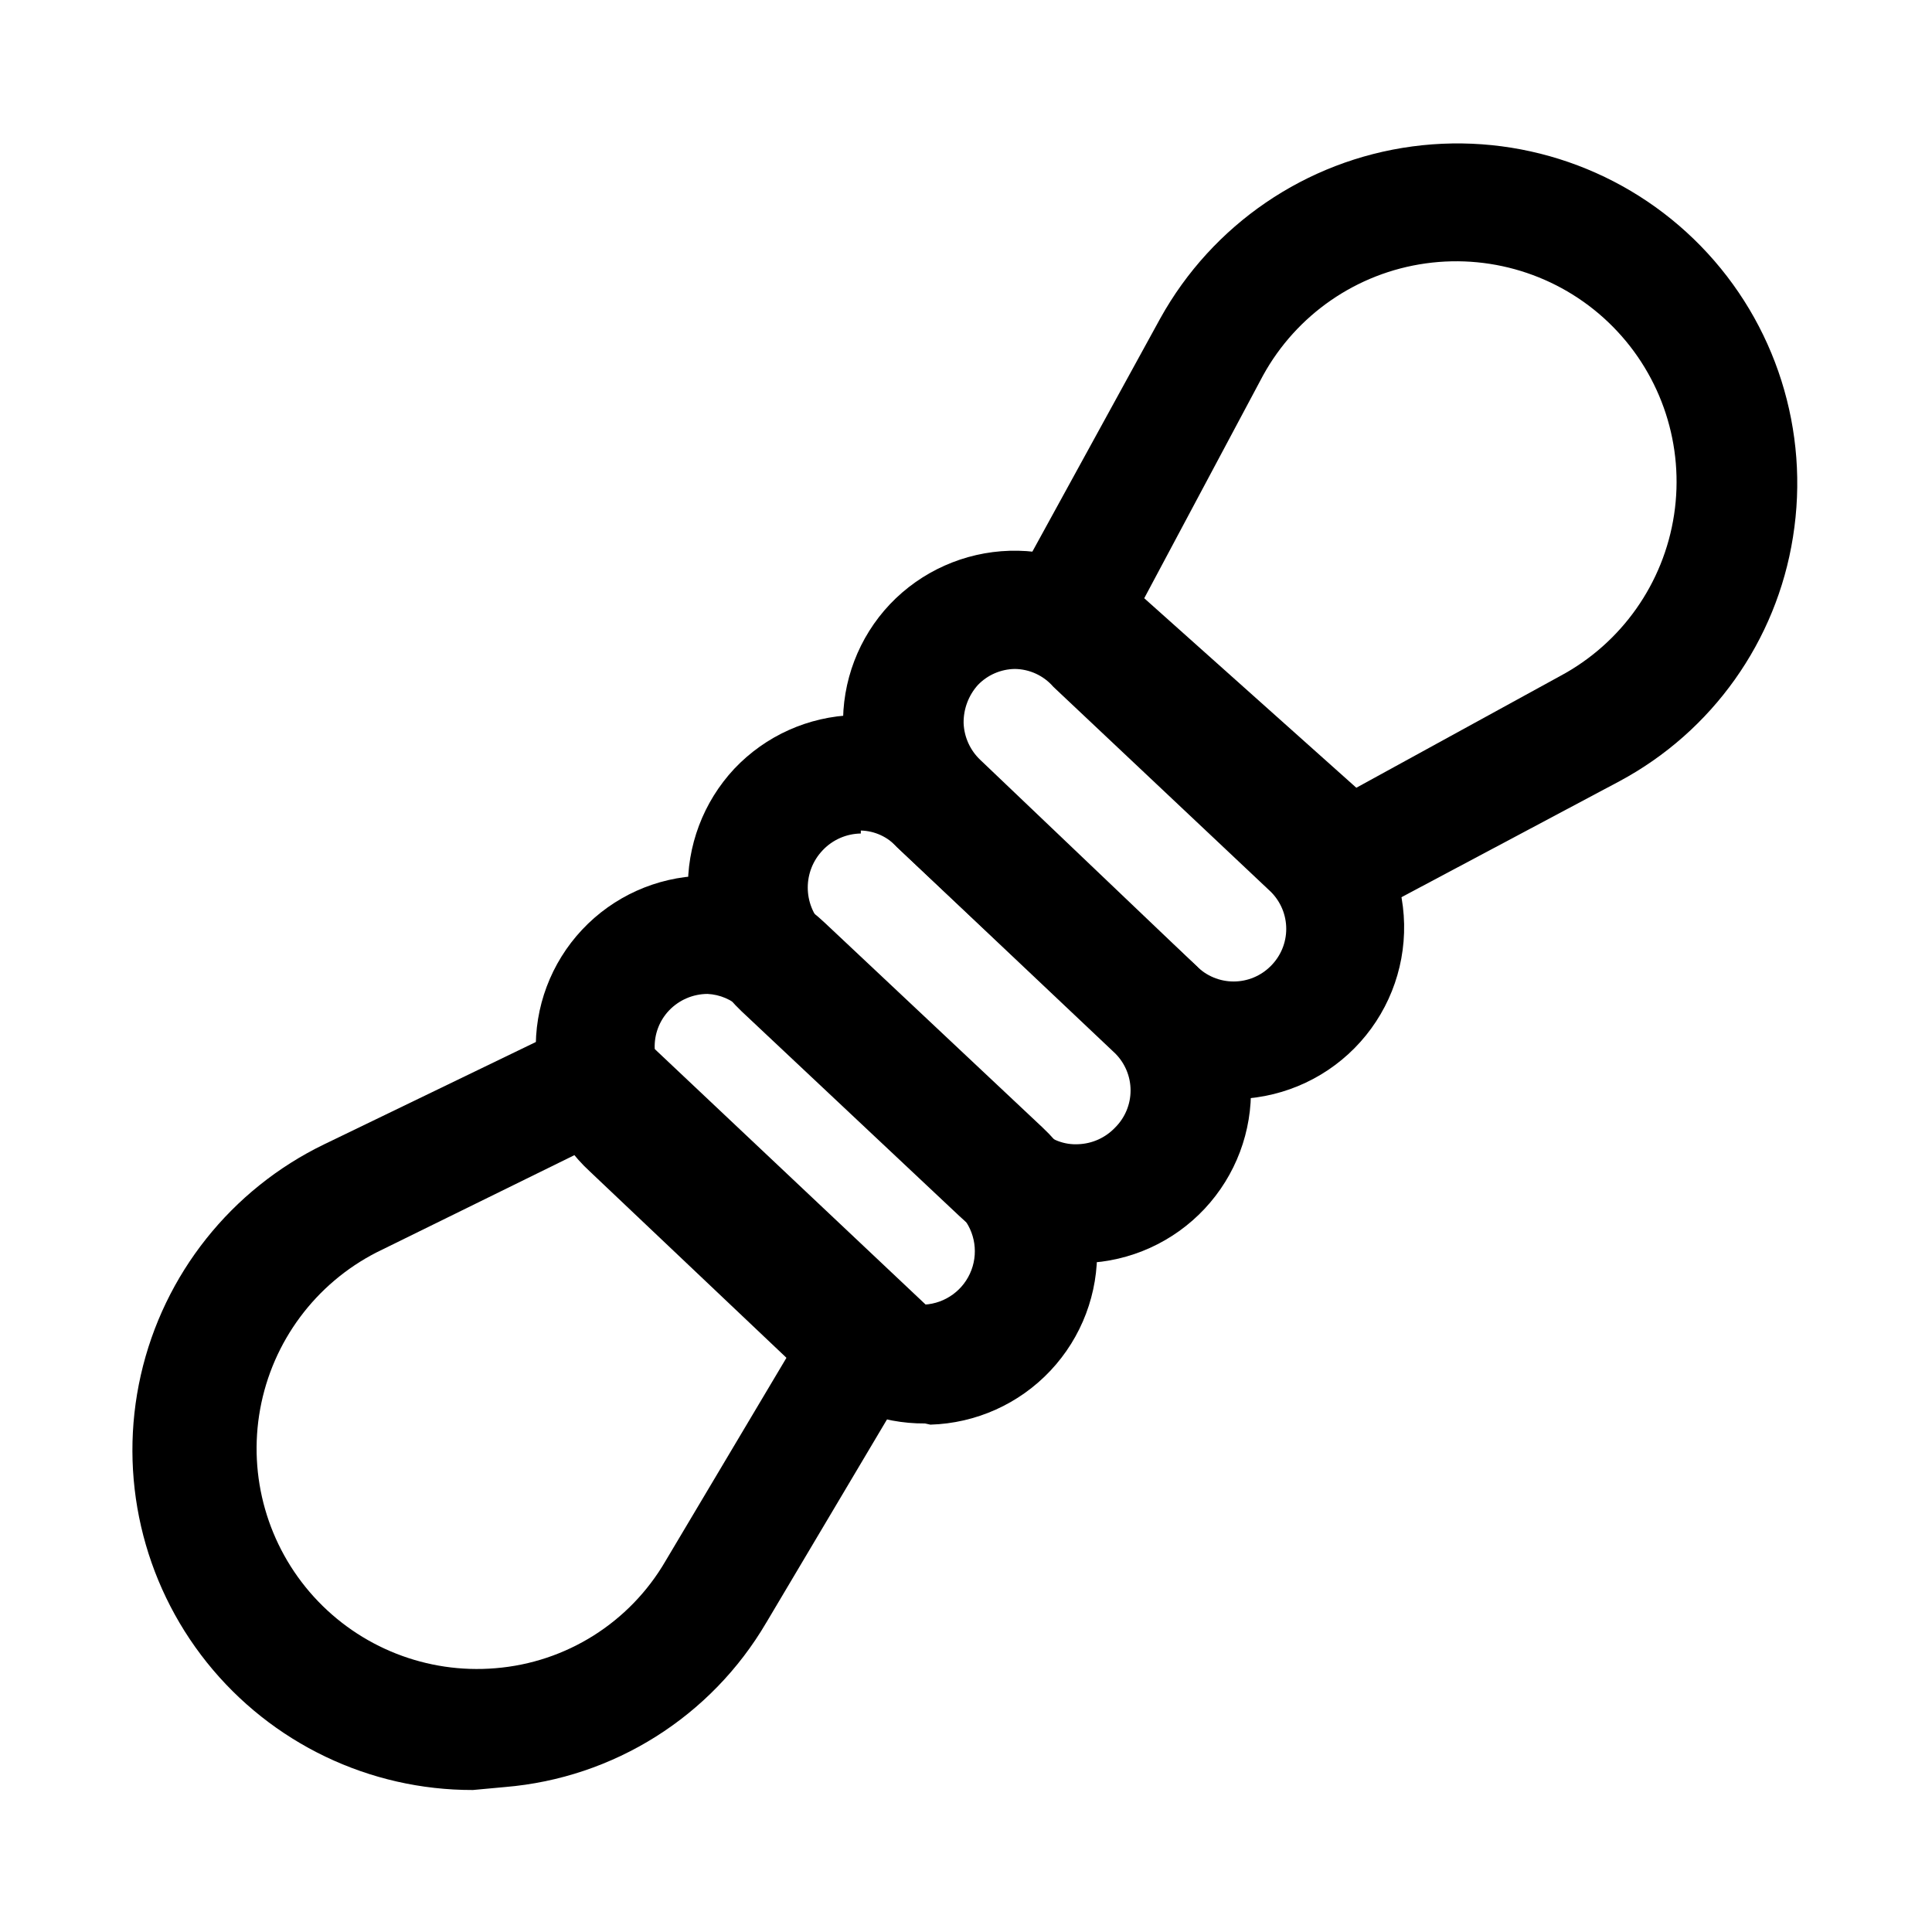
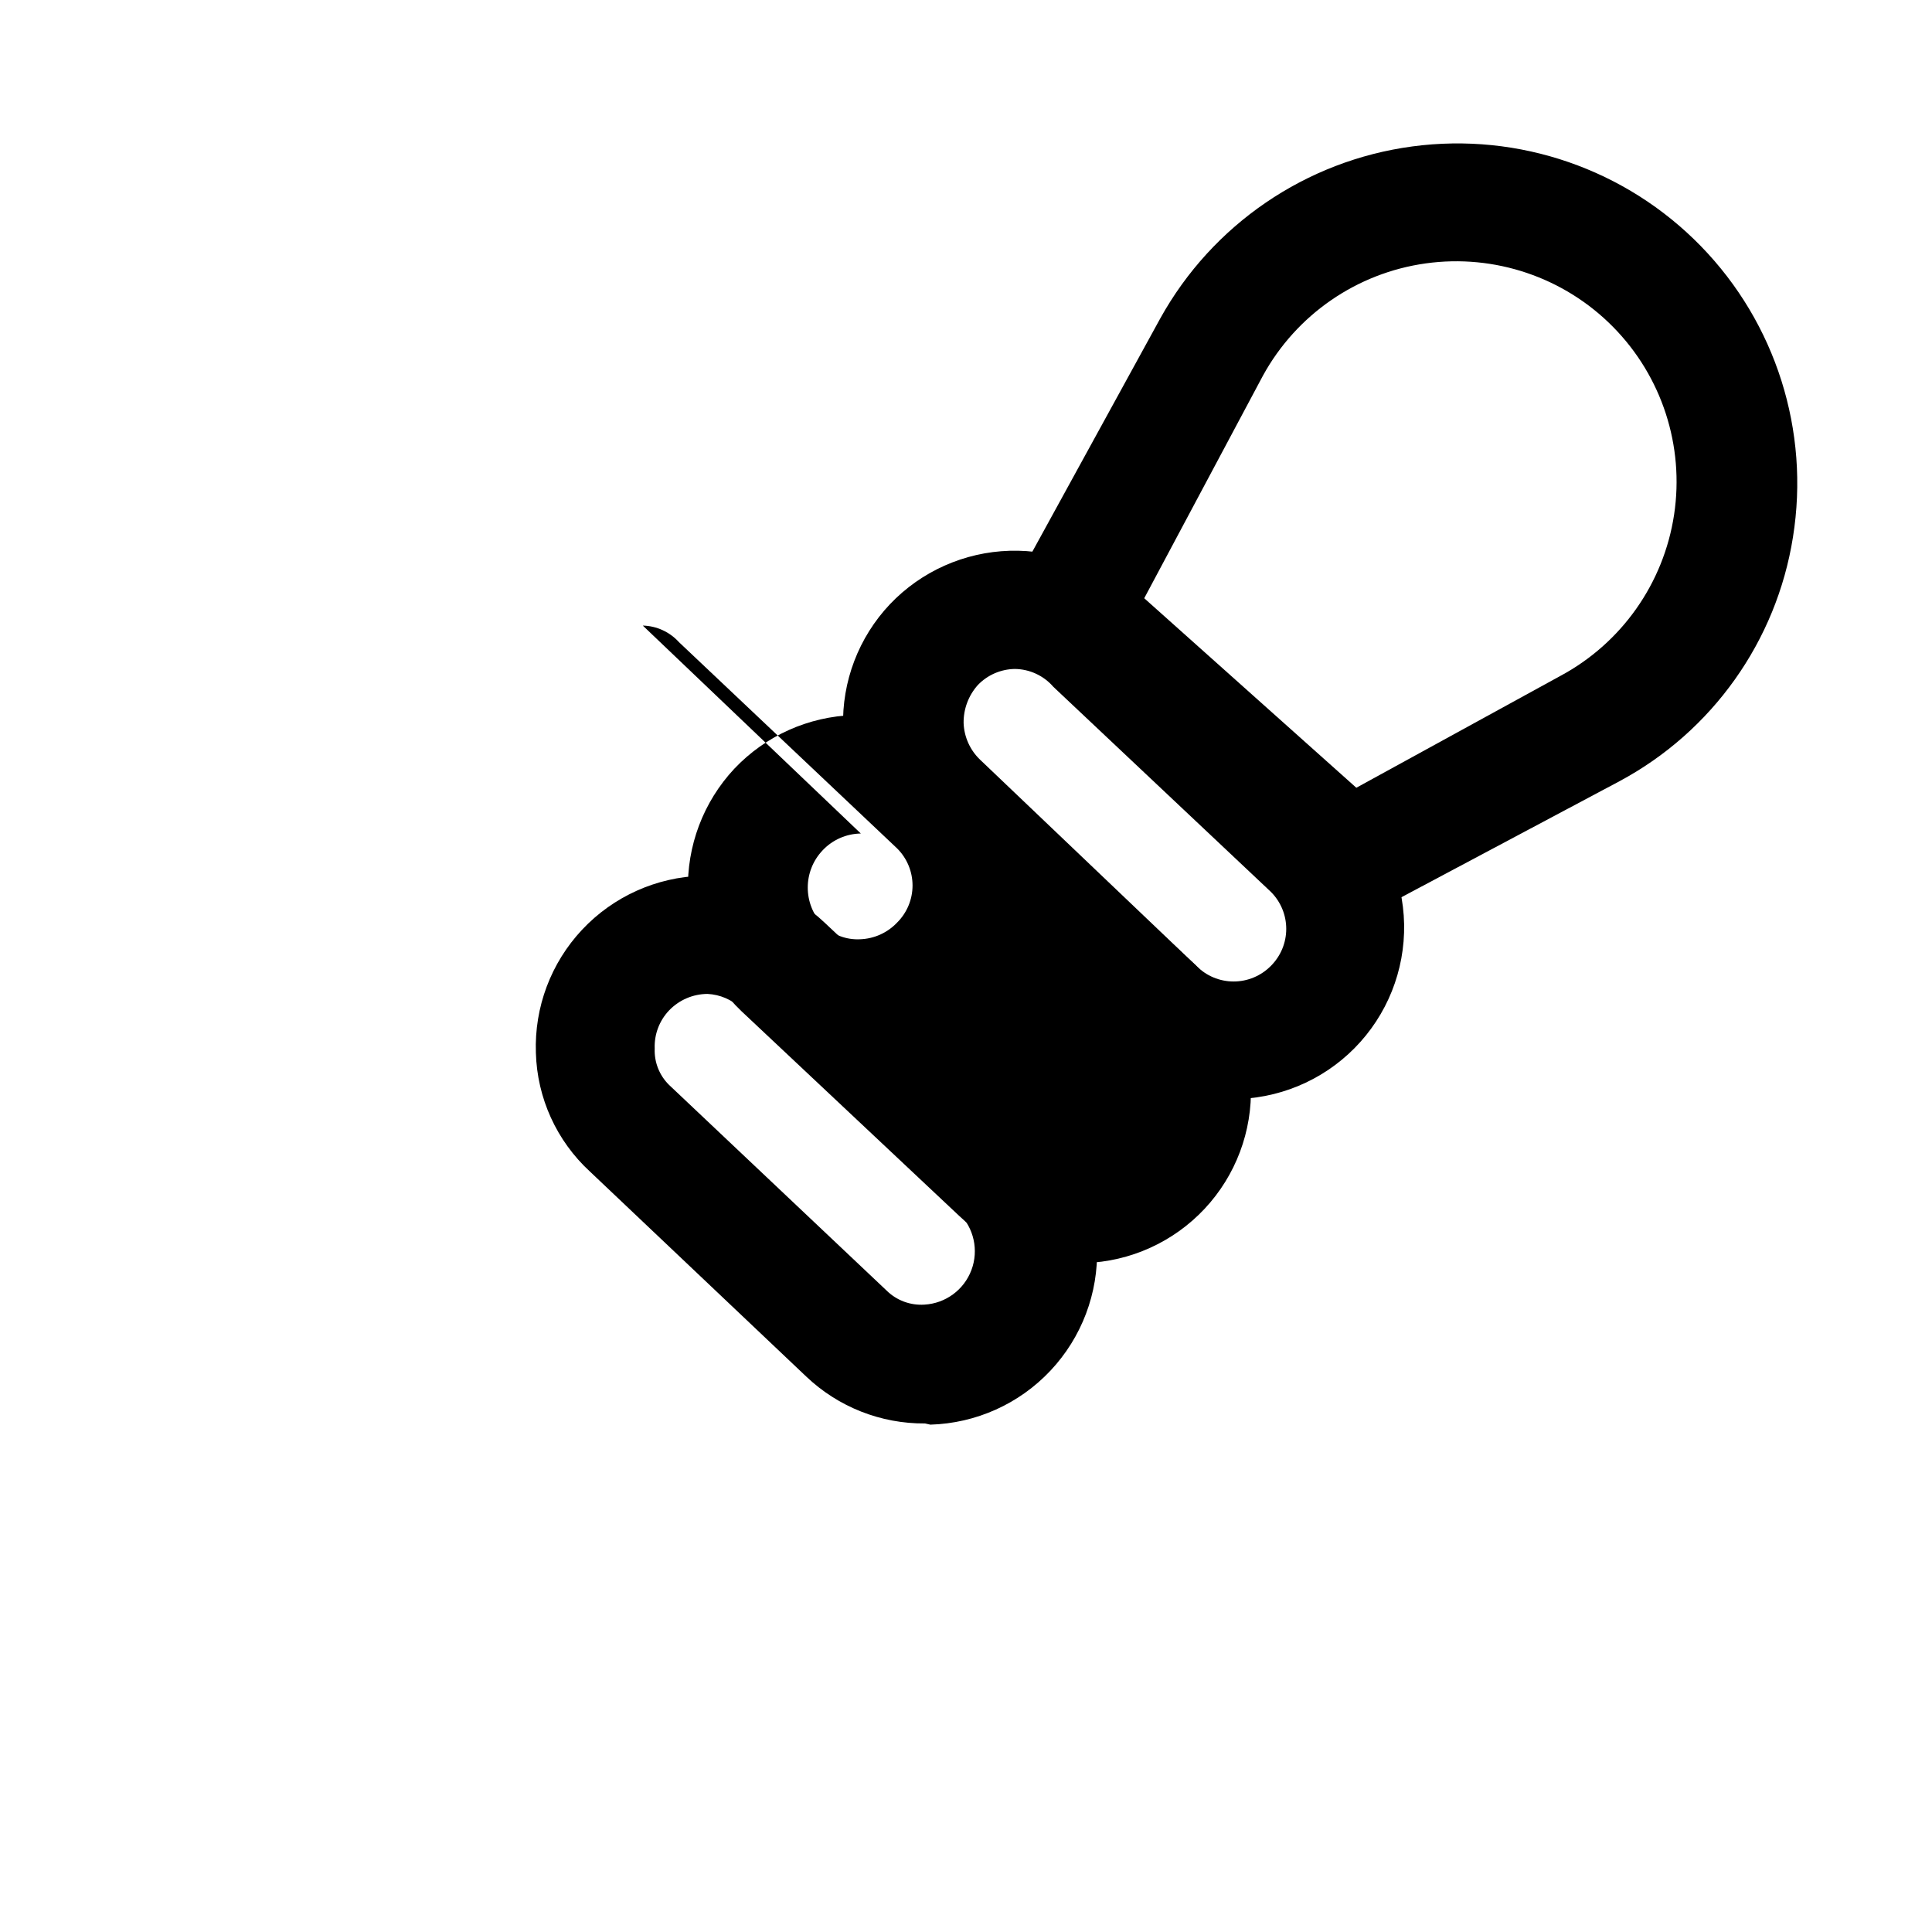
<svg xmlns="http://www.w3.org/2000/svg" fill="#000000" width="800px" height="800px" version="1.1" viewBox="144 144 512 512">
  <g>
    <path d="m499.19 390.39-92.262-80.766 44.555-81.242c13.812-24.902 38.59-41.805 66.812-45.578 28.223-3.777 56.57 6.016 76.445 26.414 19.871 20.395 28.926 48.988 24.418 77.105-4.363 27.57-21.375 51.512-45.973 64.707zm-51.957-87.852 56.207 50.223 54-29.598c16.254-8.691 27.453-24.547 30.211-42.77 2.758-18.227-3.25-36.684-16.207-49.793-12.953-13.113-31.34-19.34-49.594-16.801-18.258 2.539-34.242 13.547-43.129 29.699z" />
-     <path d="m269.32 618.37c-27.414 0.055-53.355-12.383-70.484-33.781-17.125-21.402-23.574-49.441-17.52-76.172 6.059-26.734 23.961-49.254 48.641-61.184l75.574-36.527 88.797 83.758-47.23 79.508h-0.004c-14.613 24.949-40.457 41.223-69.273 43.613zm29.914-169.72-55.422 27.238c-16.188 8.277-27.598 23.629-30.863 41.516-3.262 17.891 1.992 36.281 14.215 49.746 12.223 13.461 30.016 20.469 48.137 18.945 18.742-1.512 35.559-12.098 45.027-28.34l34.48-57.938z" />
    <path d="m470.53 434.64c-11.68 0.082-22.949-4.312-31.488-12.281l-57.309-53.844c-8.801-8.281-13.945-19.727-14.301-31.805-0.355-12.082 4.109-23.805 12.414-32.59 8.297-8.719 19.699-13.805 31.727-14.16 12.031-0.352 23.711 4.059 32.508 12.27l57.625 54.316-0.004 0.004c8.973 8.395 14.168 20.062 14.402 32.348 0.238 12.285-4.508 24.145-13.148 32.879-8.645 8.734-20.453 13.598-32.738 13.492zm-57.621-113.36c-3.691 0.062-7.207 1.59-9.762 4.25-2.481 2.766-3.828 6.363-3.781 10.078 0.137 3.707 1.719 7.211 4.41 9.762l57.309 54.633c2.602 2.625 6.144 4.102 9.84 4.102 3.695 0 7.238-1.477 9.84-4.102 2.625-2.602 4.102-6.144 4.102-9.84 0-3.699-1.477-7.238-4.102-9.84l-57.625-54.316v-0.004c-2.574-2.969-6.301-4.688-10.23-4.723z" />
-     <path d="m429.75 478.72c-11.715 0.109-23.008-4.356-31.488-12.438l-57.781-54.316c-8.715-8.297-13.805-19.699-14.156-31.73-0.355-12.027 4.055-23.711 12.27-32.508 8.273-8.754 19.684-13.867 31.727-14.223 12.043-0.355 23.73 4.082 32.508 12.336l58.254 54.16c8.824 8.242 14.004 19.656 14.406 31.727 0.402 12.07-4.008 23.805-12.262 32.617-8.254 8.812-19.676 13.984-31.742 14.375zm-57.625-113.83h0.004c-3.816 0.051-7.449 1.641-10.078 4.406-5.316 5.543-5.316 14.297 0 19.84l57.781 54.316c2.621 2.606 6.227 3.977 9.918 3.777 3.707-0.137 7.211-1.719 9.762-4.406 2.625-2.606 4.102-6.144 4.102-9.844 0-3.695-1.477-7.238-4.102-9.84l-57.781-54.629c-2.461-2.727-5.934-4.32-9.602-4.41z" />
+     <path d="m429.75 478.72c-11.715 0.109-23.008-4.356-31.488-12.438l-57.781-54.316c-8.715-8.297-13.805-19.699-14.156-31.73-0.355-12.027 4.055-23.711 12.27-32.508 8.273-8.754 19.684-13.867 31.727-14.223 12.043-0.355 23.73 4.082 32.508 12.336l58.254 54.16c8.824 8.242 14.004 19.656 14.406 31.727 0.402 12.07-4.008 23.805-12.262 32.617-8.254 8.812-19.676 13.984-31.742 14.375zm-57.625-113.83h0.004c-3.816 0.051-7.449 1.641-10.078 4.406-5.316 5.543-5.316 14.297 0 19.84c2.621 2.606 6.227 3.977 9.918 3.777 3.707-0.137 7.211-1.719 9.762-4.406 2.625-2.606 4.102-6.144 4.102-9.844 0-3.695-1.477-7.238-4.102-9.84l-57.781-54.629c-2.461-2.727-5.934-4.32-9.602-4.41z" />
    <path d="m389.14 521.23c-11.711 0.094-23.004-4.367-31.488-12.438l-57.309-54.316c-8.836-8.129-14.008-19.488-14.328-31.488-0.422-12.062 3.984-23.793 12.242-32.598 8.258-8.801 19.68-13.949 31.746-14.305 12.062-0.352 23.77 4.117 32.527 12.422l57.781 54.316v0.004c8.832 8.258 14.016 19.691 14.406 31.777 0.387 12.086-4.051 23.828-12.34 32.637-8.285 8.809-19.734 13.953-31.824 14.305zm-57.625-113.83c-3.871 0.012-7.566 1.602-10.234 4.406-2.566 2.715-3.926 6.348-3.777 10.078-0.148 3.59 1.223 7.078 3.777 9.605l57.625 54.473c2.66 2.648 6.328 4.023 10.074 3.777 5.598-0.316 10.477-3.906 12.453-9.152 1.977-5.242 0.676-11.16-3.32-15.094l-57.781-54.316c-2.394-2.269-5.519-3.609-8.816-3.777z" />
  </g>
</svg>